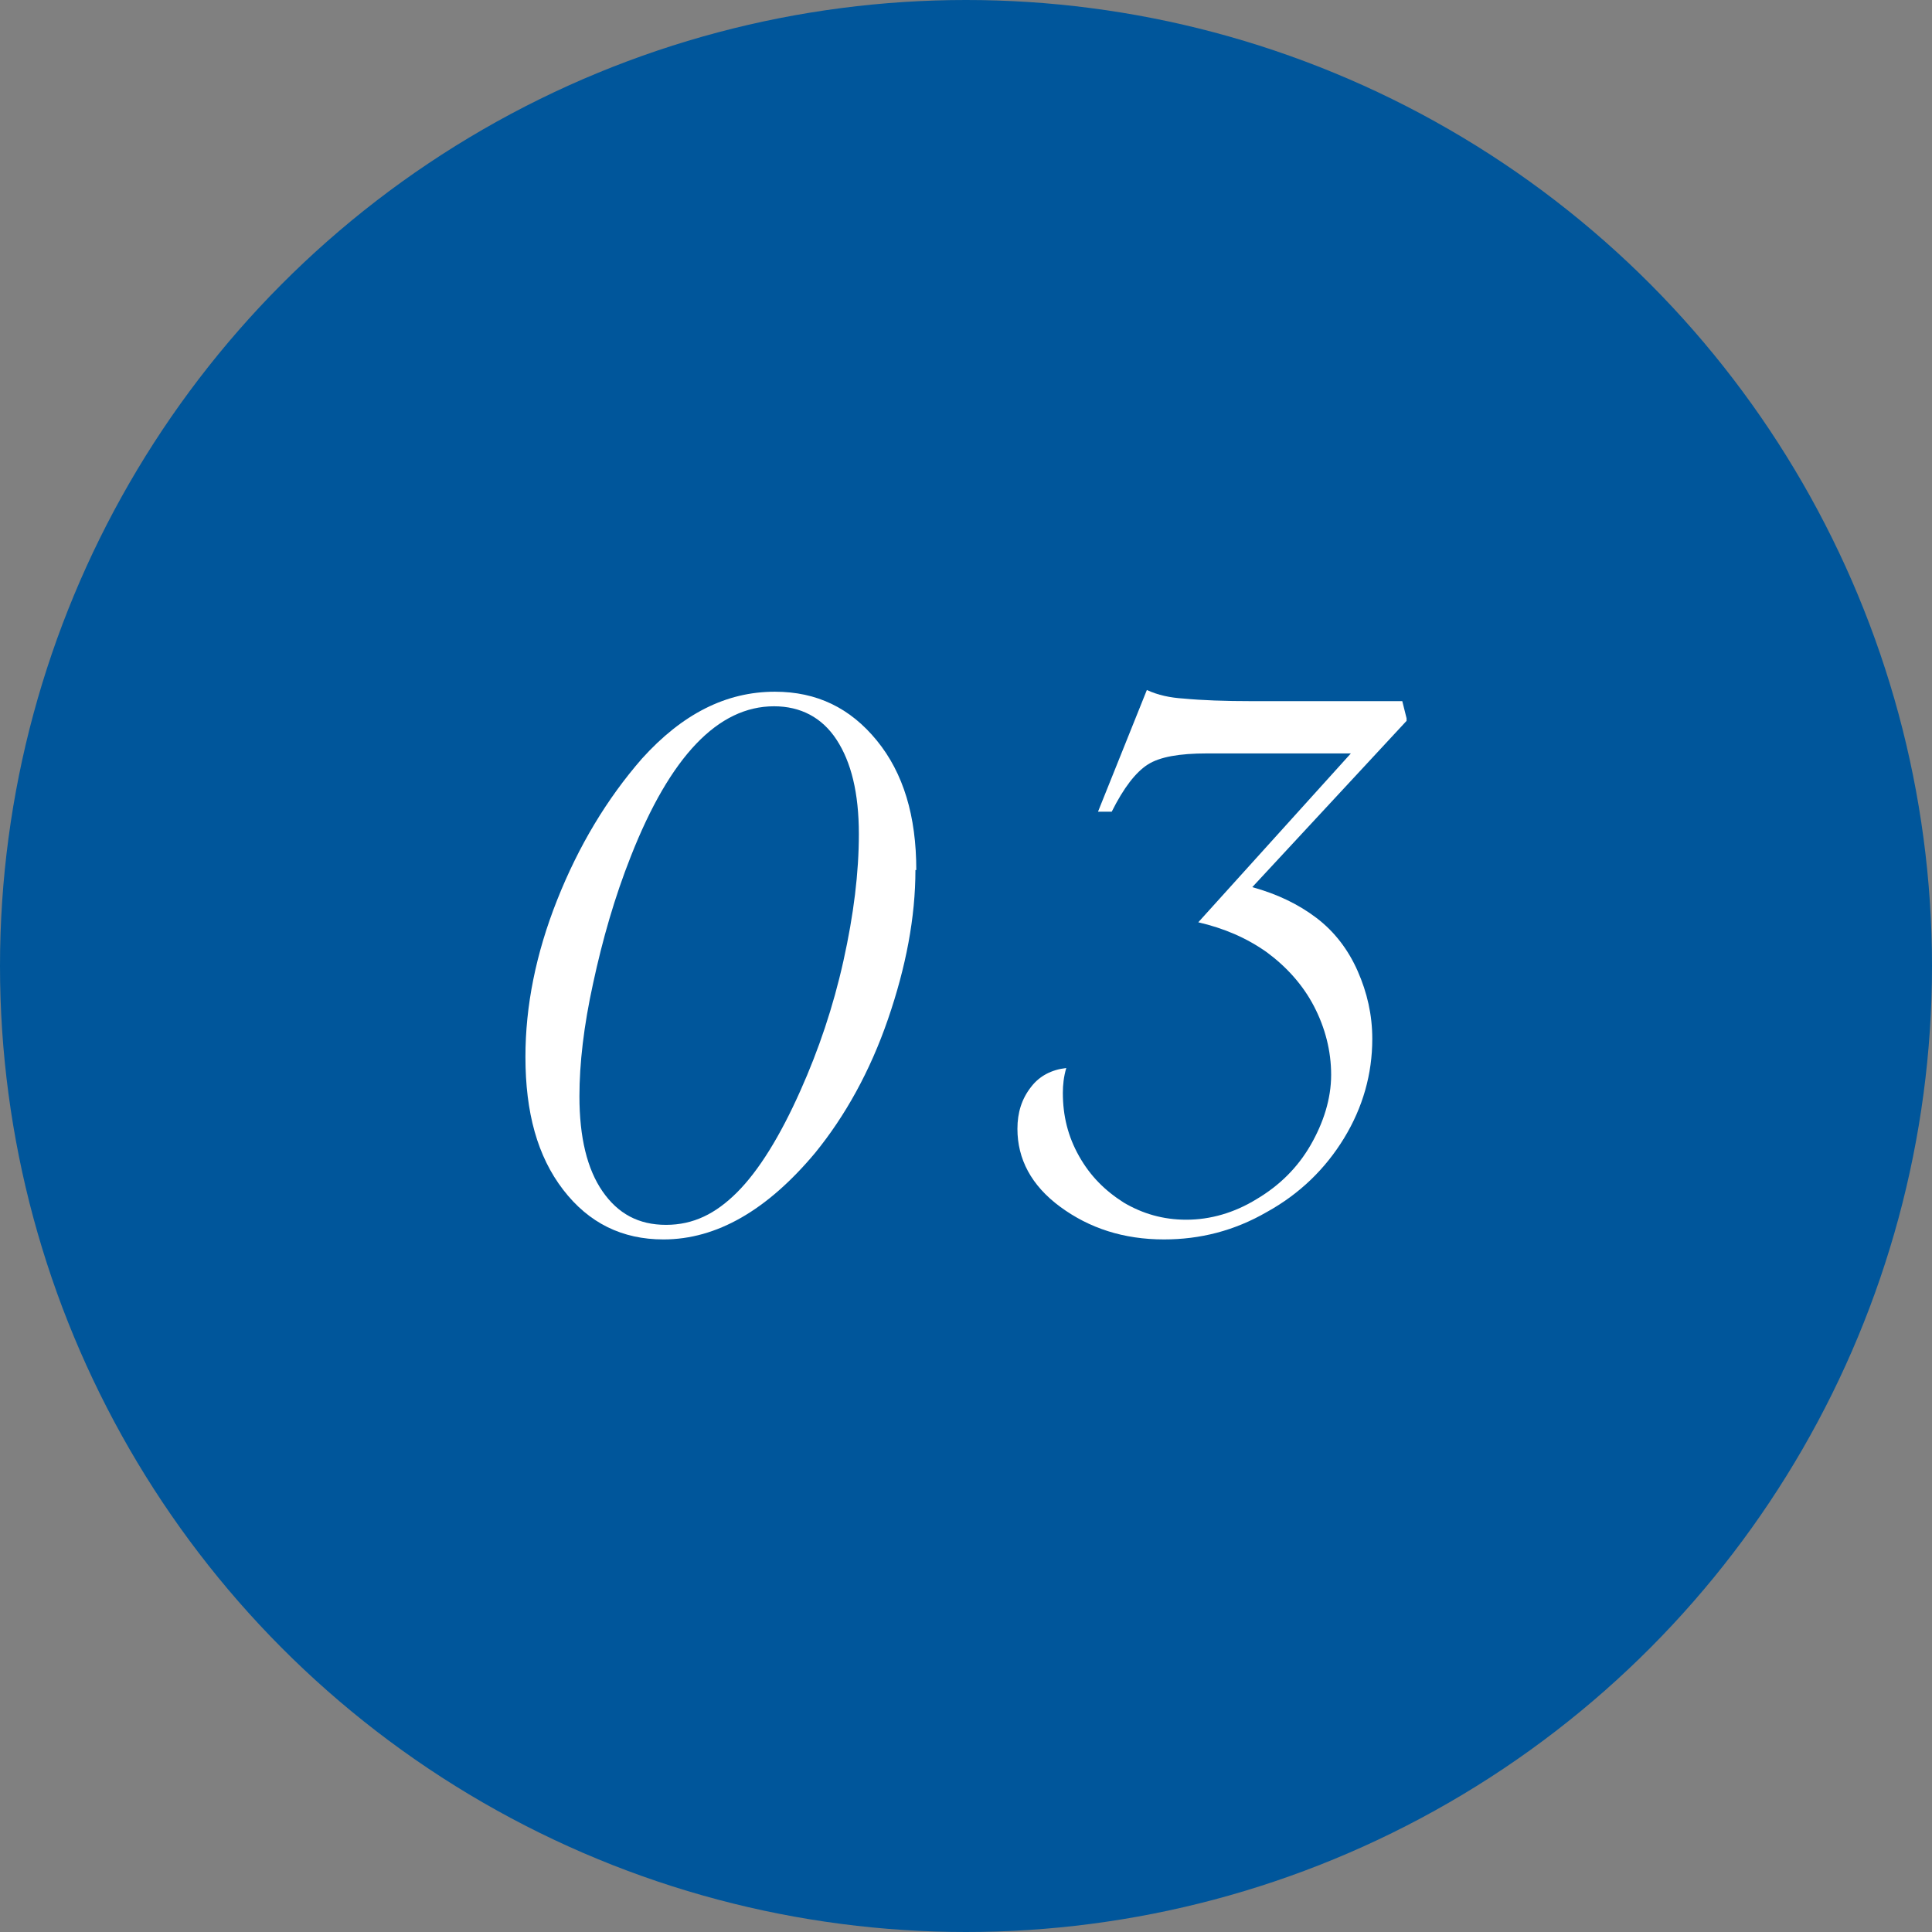
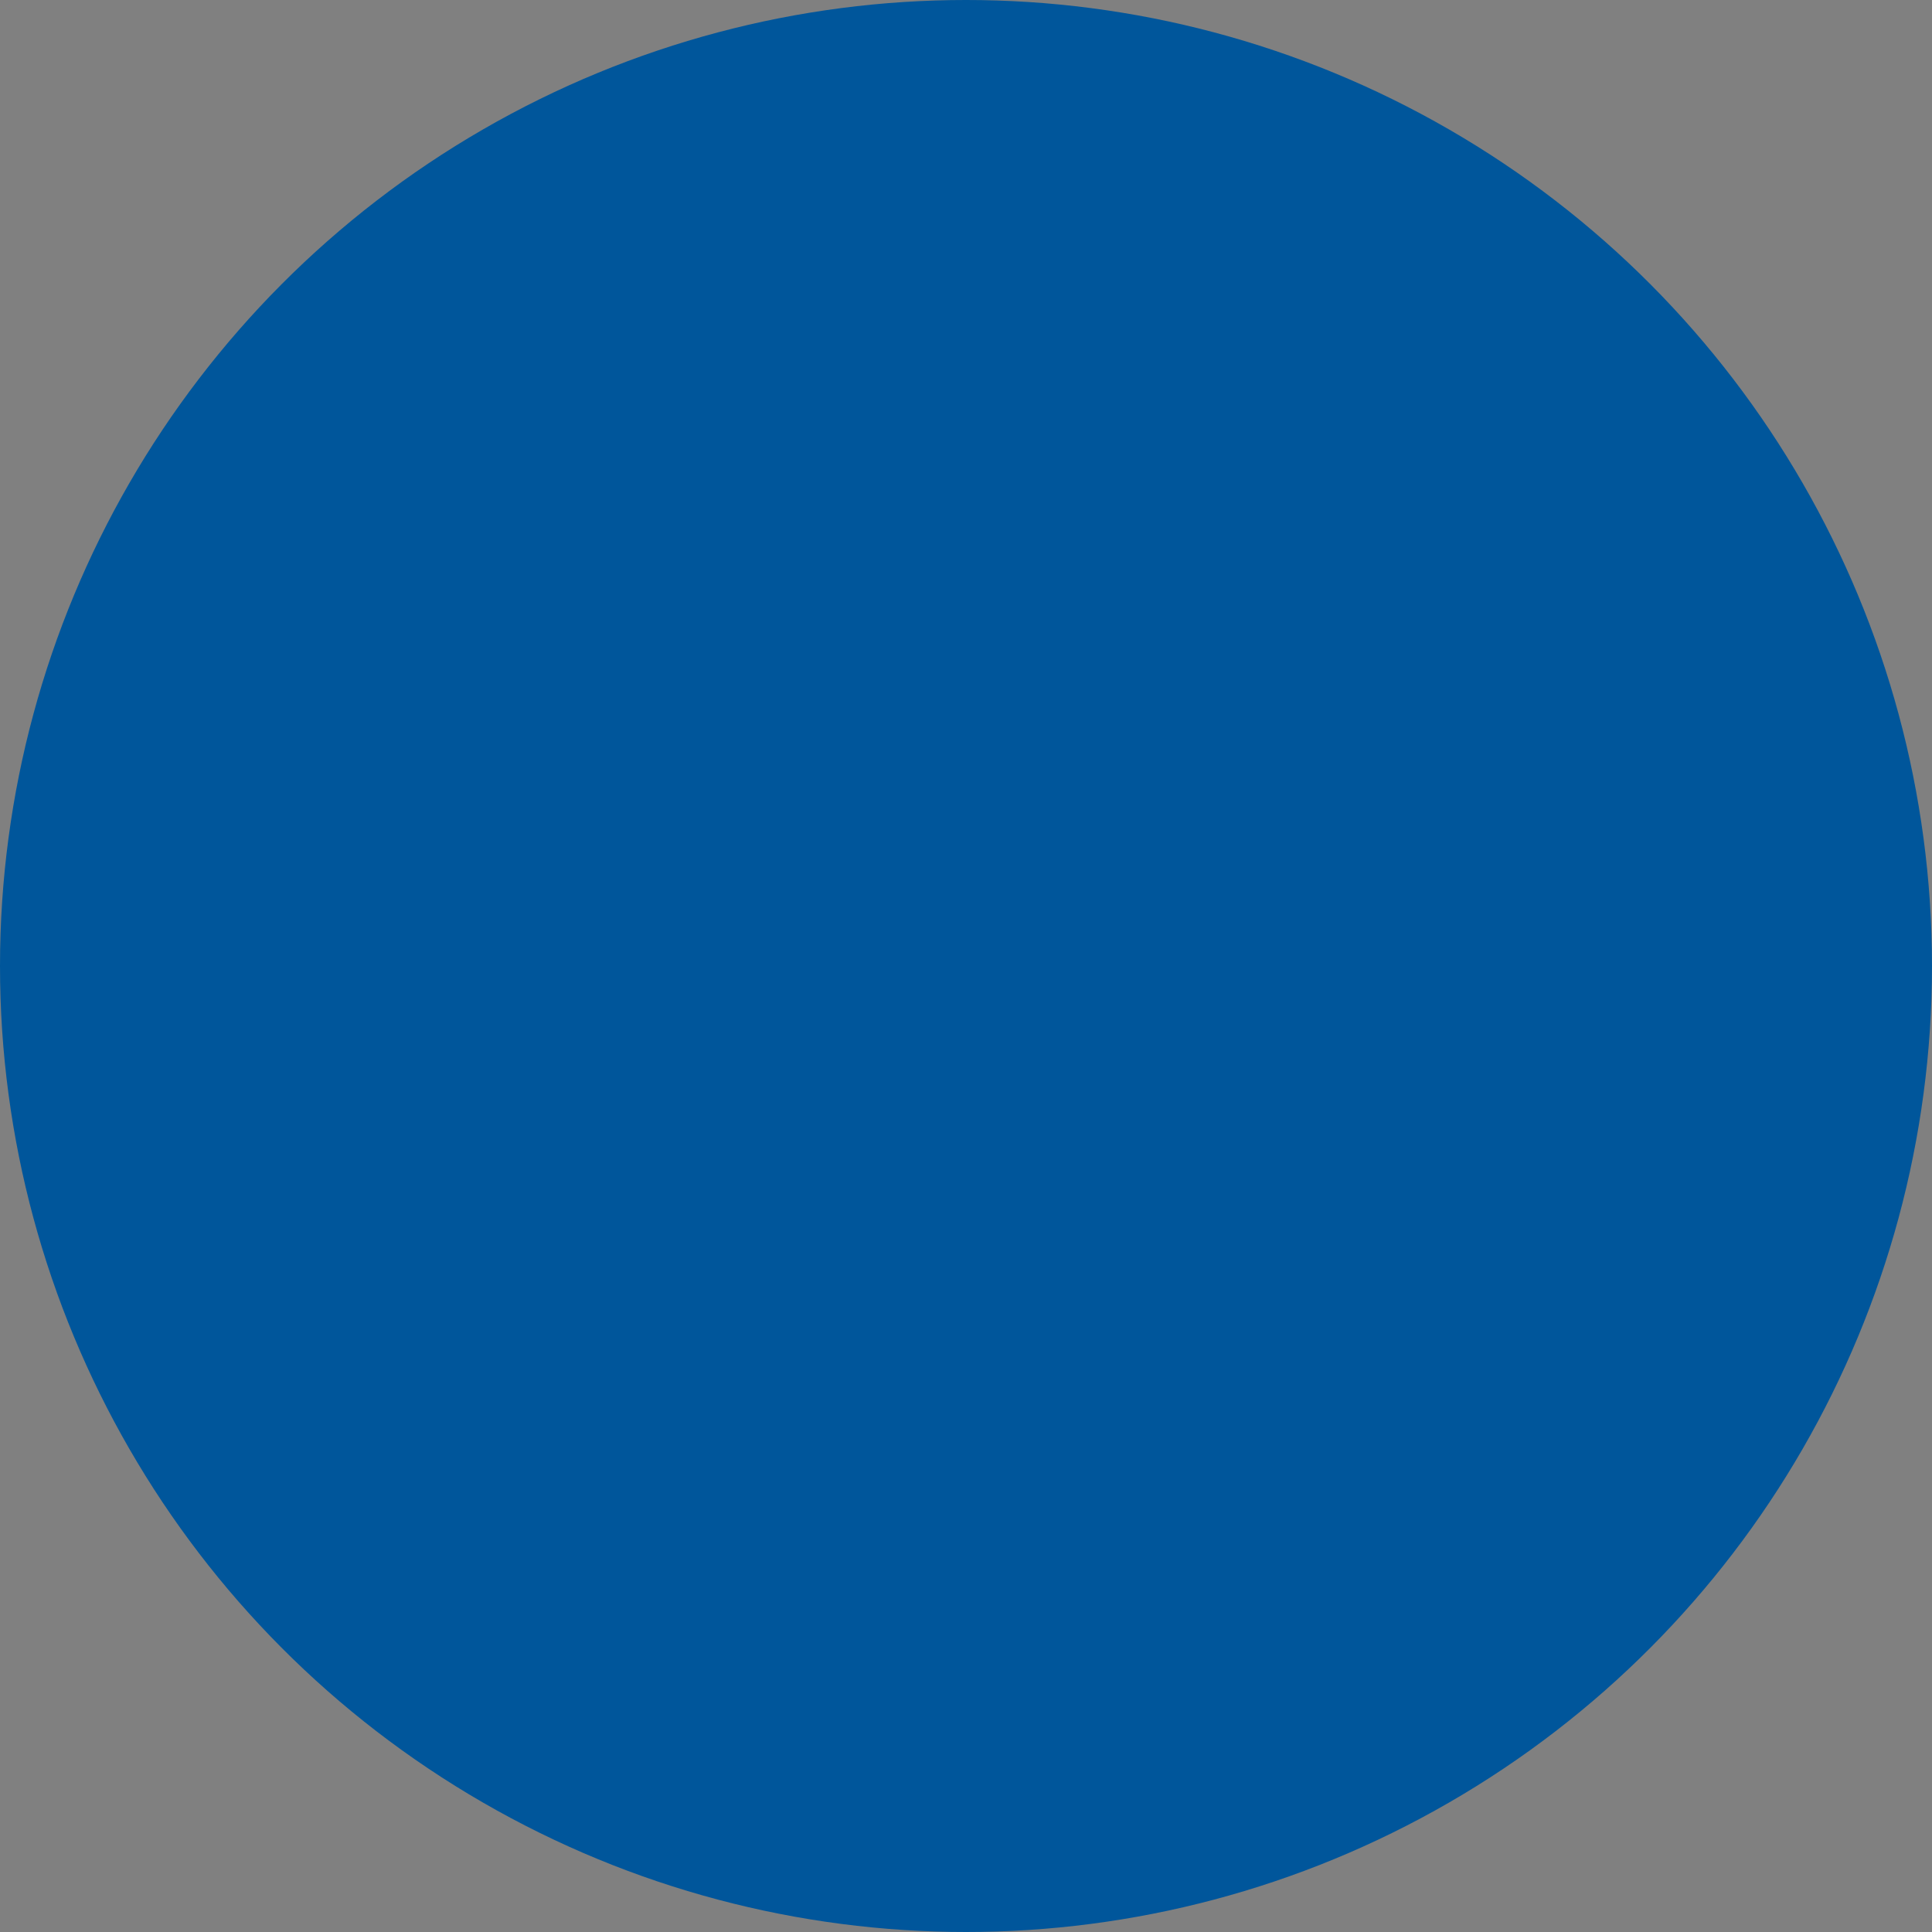
<svg xmlns="http://www.w3.org/2000/svg" id="uuid-5c681236-134c-469a-b956-54ee925d07cf" viewBox="0 0 22.54 22.54">
  <rect x="0" y="0" width="22.54" height="22.54" fill="#808080" stroke="none" />
  <defs>
    <style>.uuid-7c5cfa64-b96a-4ce5-8d66-79b68caa0caf{fill:#00569b;}.uuid-3a2b968f-9f09-4e06-a3a1-c7a0fafc6667{fill:#fff;}</style>
  </defs>
  <g id="uuid-83c3f7d2-ee40-43ff-b42e-30ba8d9a2c67">
    <circle class="uuid-7c5cfa64-b96a-4ce5-8d66-79b68caa0caf" cx="11.27" cy="11.27" r="11.27" />
-     <path class="uuid-3a2b968f-9f09-4e06-a3a1-c7a0fafc6667" d="M10.68,10.15c0,.55-.11,1.13-.32,1.74-.21.61-.5,1.13-.85,1.56-.56.67-1.15,1.01-1.77,1.01-.48,0-.87-.19-1.17-.58-.3-.39-.44-.9-.44-1.55,0-.59.12-1.2.37-1.83.25-.63.58-1.18.99-1.65.47-.52.98-.78,1.55-.78.49,0,.88.19,1.19.57.31.38.46.88.46,1.51ZM10.02,9.73c0-.48-.09-.84-.26-1.1-.17-.26-.42-.39-.73-.39-.65,0-1.21.58-1.67,1.75-.19.48-.33.97-.44,1.48-.11.5-.16.94-.16,1.32,0,.48.09.85.27,1.11.18.26.42.39.74.39s.58-.13.83-.38c.25-.25.5-.65.74-1.19.21-.47.38-.97.5-1.51.12-.54.18-1.03.18-1.48Z" />
-     <path class="uuid-3a2b968f-9f09-4e06-a3a1-c7a0fafc6667" d="M16.41,8.41l-1.8,1.94c.29.08.54.2.75.36s.37.37.48.62c.11.25.17.51.17.79,0,.41-.11.8-.33,1.16-.22.36-.52.65-.9.86-.38.22-.78.32-1.2.32-.47,0-.87-.13-1.21-.38s-.5-.56-.5-.91c0-.19.05-.35.16-.49.1-.13.24-.2.41-.22-.03.1-.04.2-.04.29,0,.27.06.51.19.74.13.23.3.4.52.54.22.13.46.2.73.2.28,0,.56-.08.82-.24.27-.16.48-.37.63-.63s.24-.54.24-.82-.07-.55-.2-.8c-.13-.25-.32-.46-.55-.63-.24-.17-.5-.28-.8-.35l1.78-1.97h-1.68c-.32,0-.55.04-.69.13-.14.09-.28.27-.42.55h-.16l.57-1.42c.13.06.27.09.43.1.21.02.48.03.8.03h1.75l.05.2Z" />
  </g>
</svg>